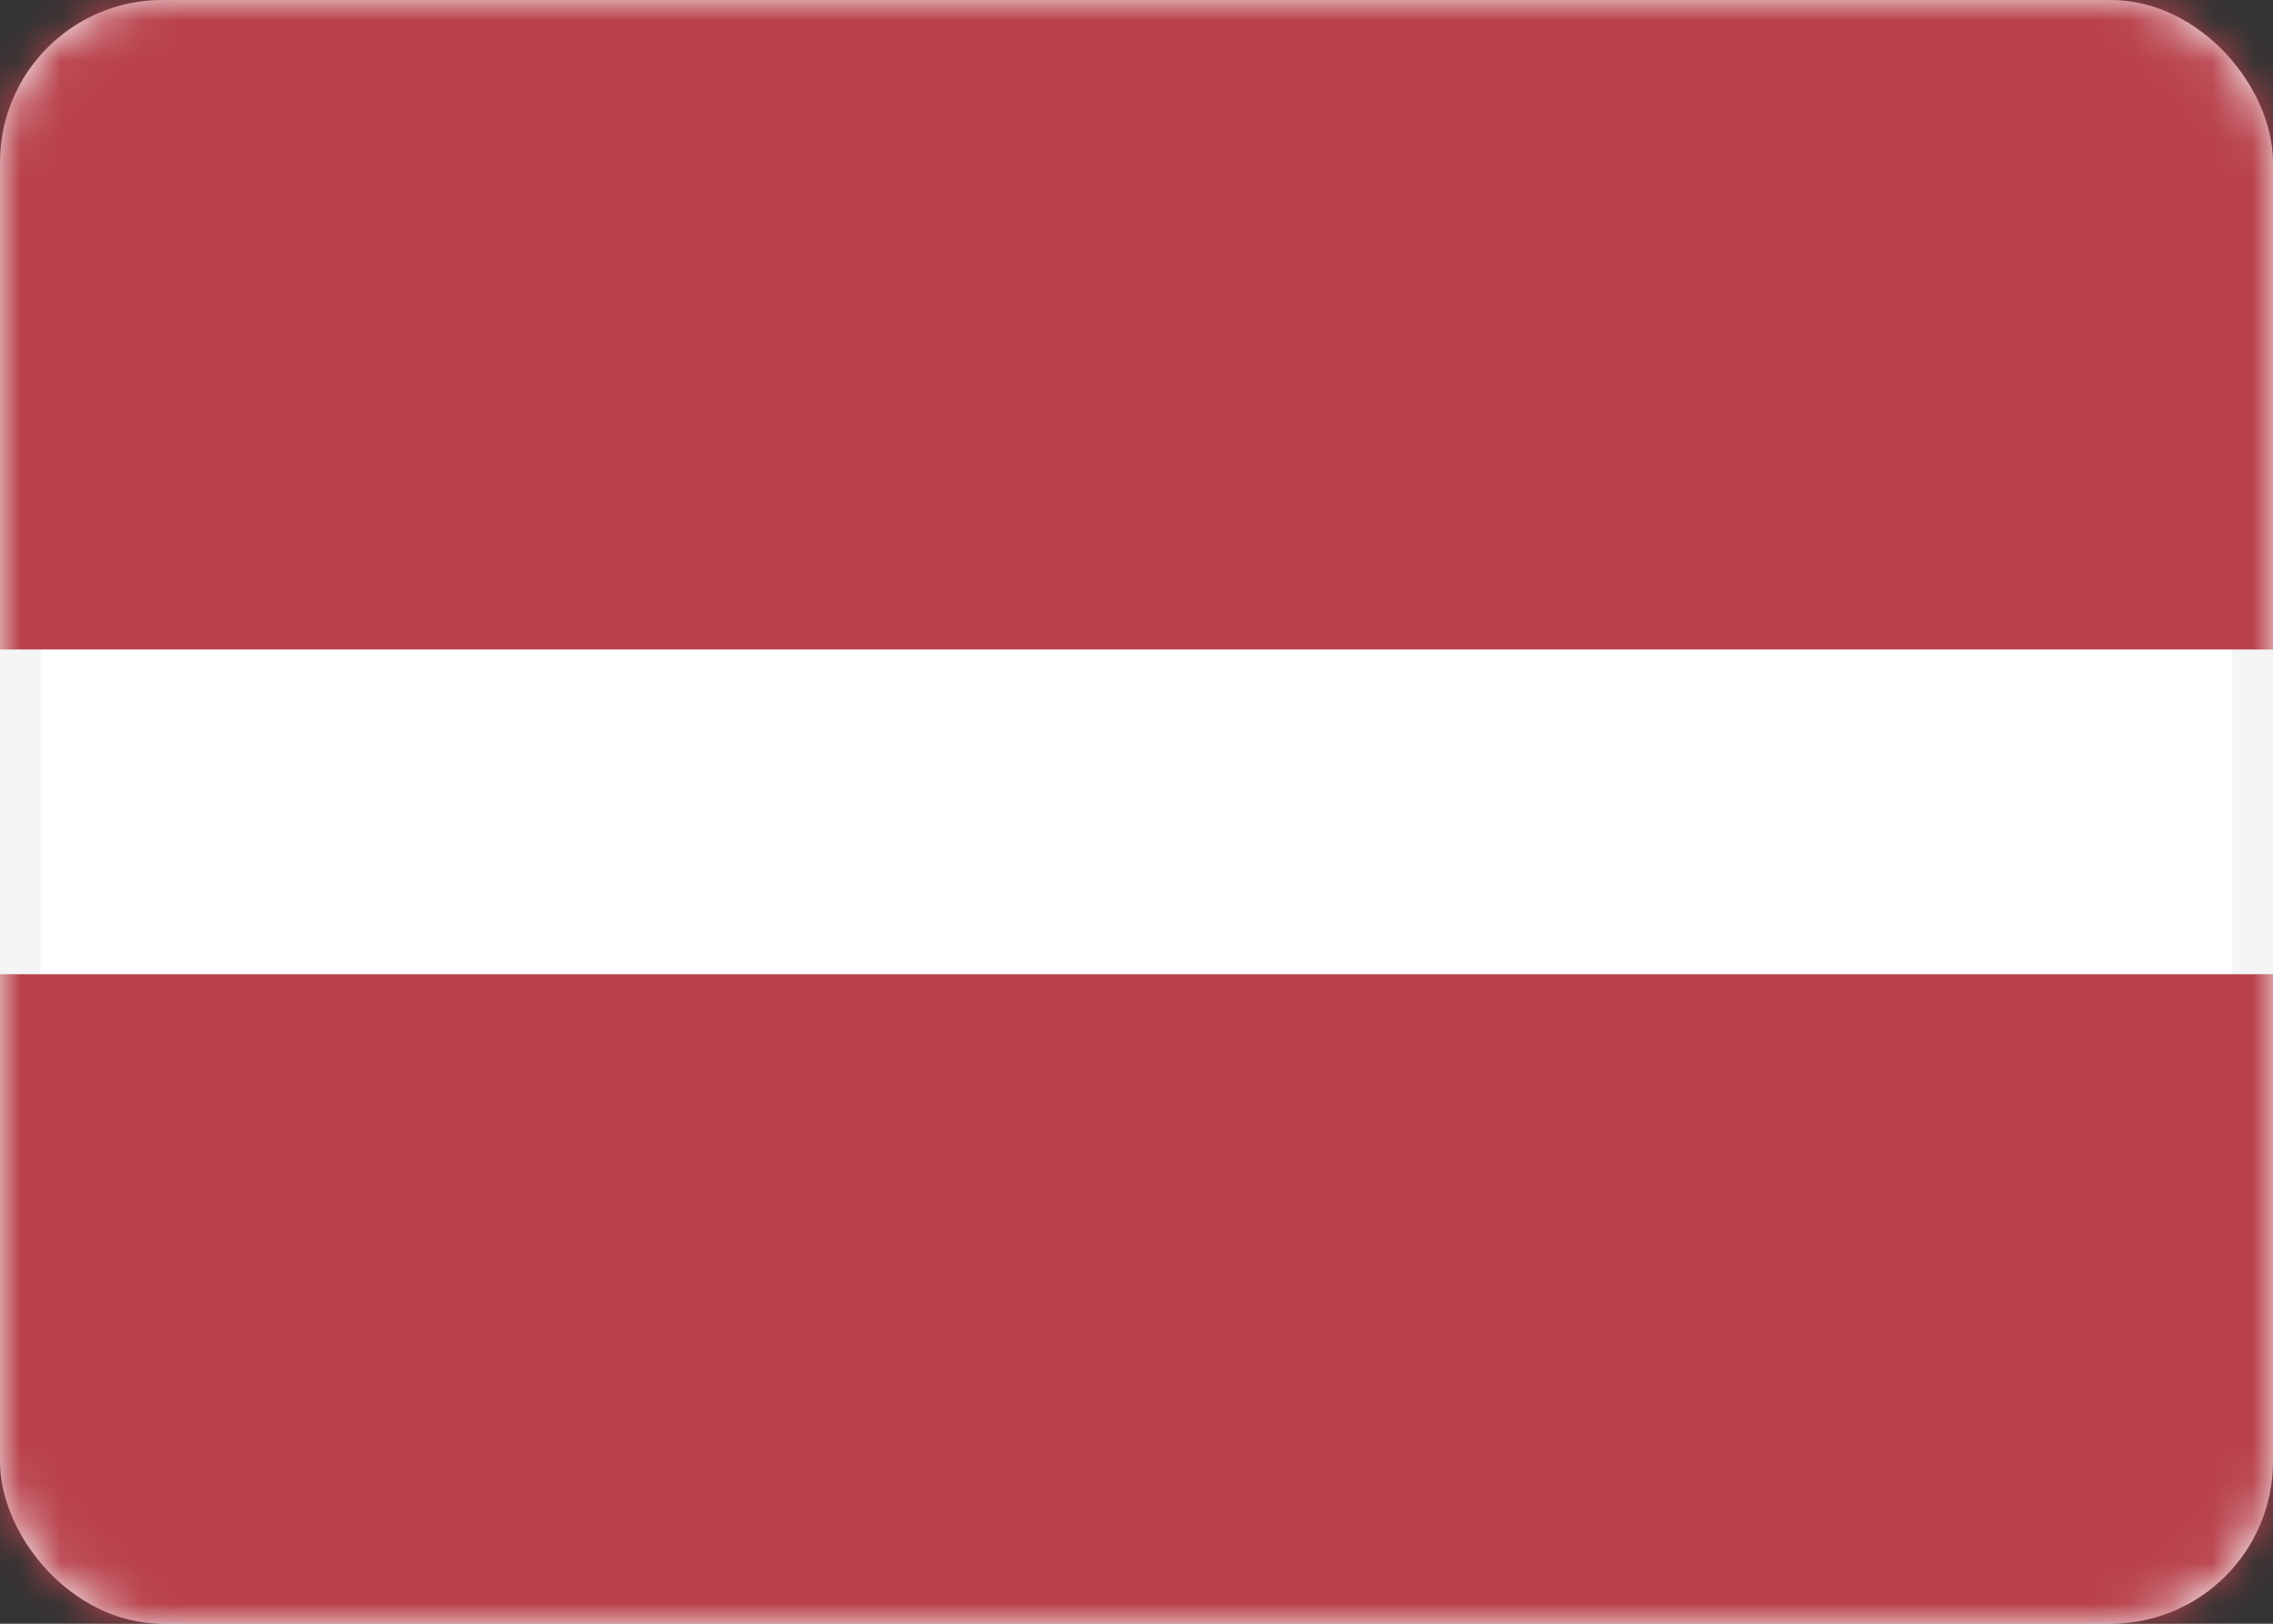
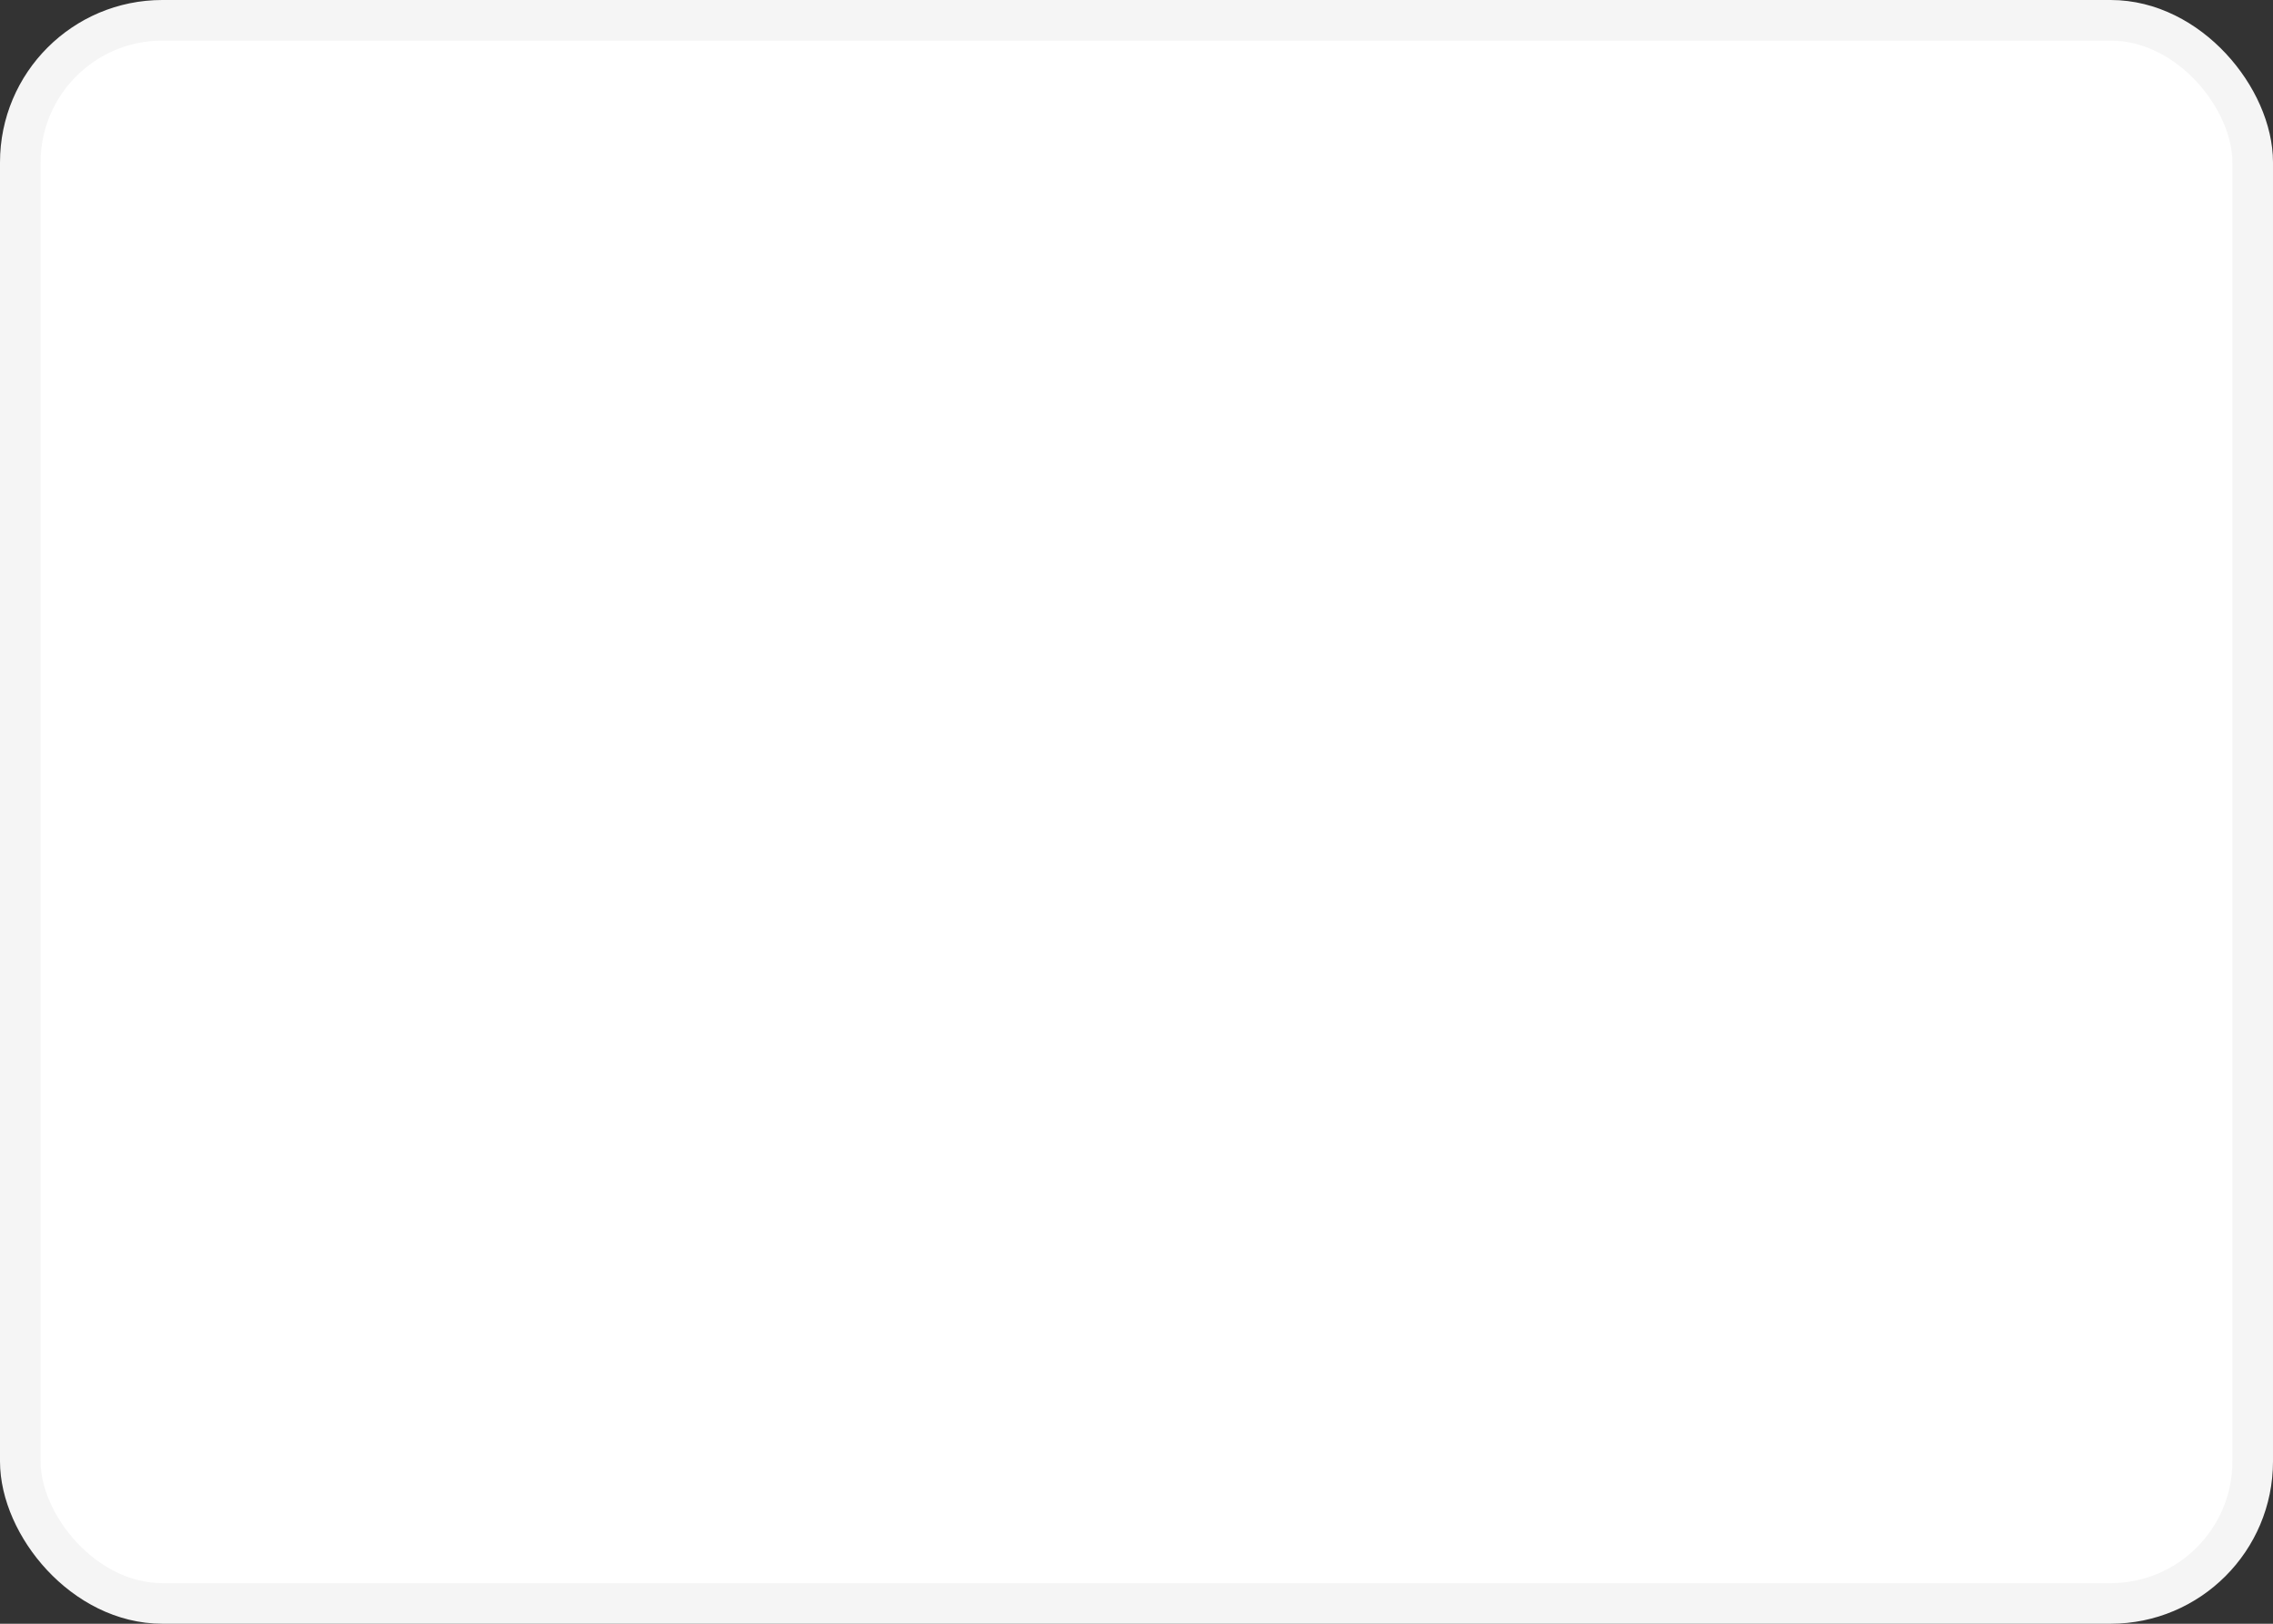
<svg xmlns="http://www.w3.org/2000/svg" width="56" height="40" viewBox="0 0 56 40" fill="none">
  <rect x="0" y="0" width="56" height="40" fill="#333333" stroke="none" />
  <rect x="0.5" y="0.5" width="55" height="39" rx="3.5" fill="white" stroke="#F5F5F5" />
  <mask id="mask0_154_31453" style="mask-type:alpha" maskUnits="userSpaceOnUse" x="0" y="0" width="56" height="40">
-     <rect x="0.5" y="0.5" width="55" height="39" rx="3.5" fill="white" stroke="white" />
-   </mask>
+     </mask>
  <g mask="url(#mask0_154_31453)">
    <path fill-rule="evenodd" clip-rule="evenodd" d="M0 16H56V0H0V16Z" fill="#B9414B" />
-     <path fill-rule="evenodd" clip-rule="evenodd" d="M0 40H56V24H0V40Z" fill="#B9414B" />
+     <path fill-rule="evenodd" clip-rule="evenodd" d="M0 40H56V24H0Z" fill="#B9414B" />
  </g>
</svg>